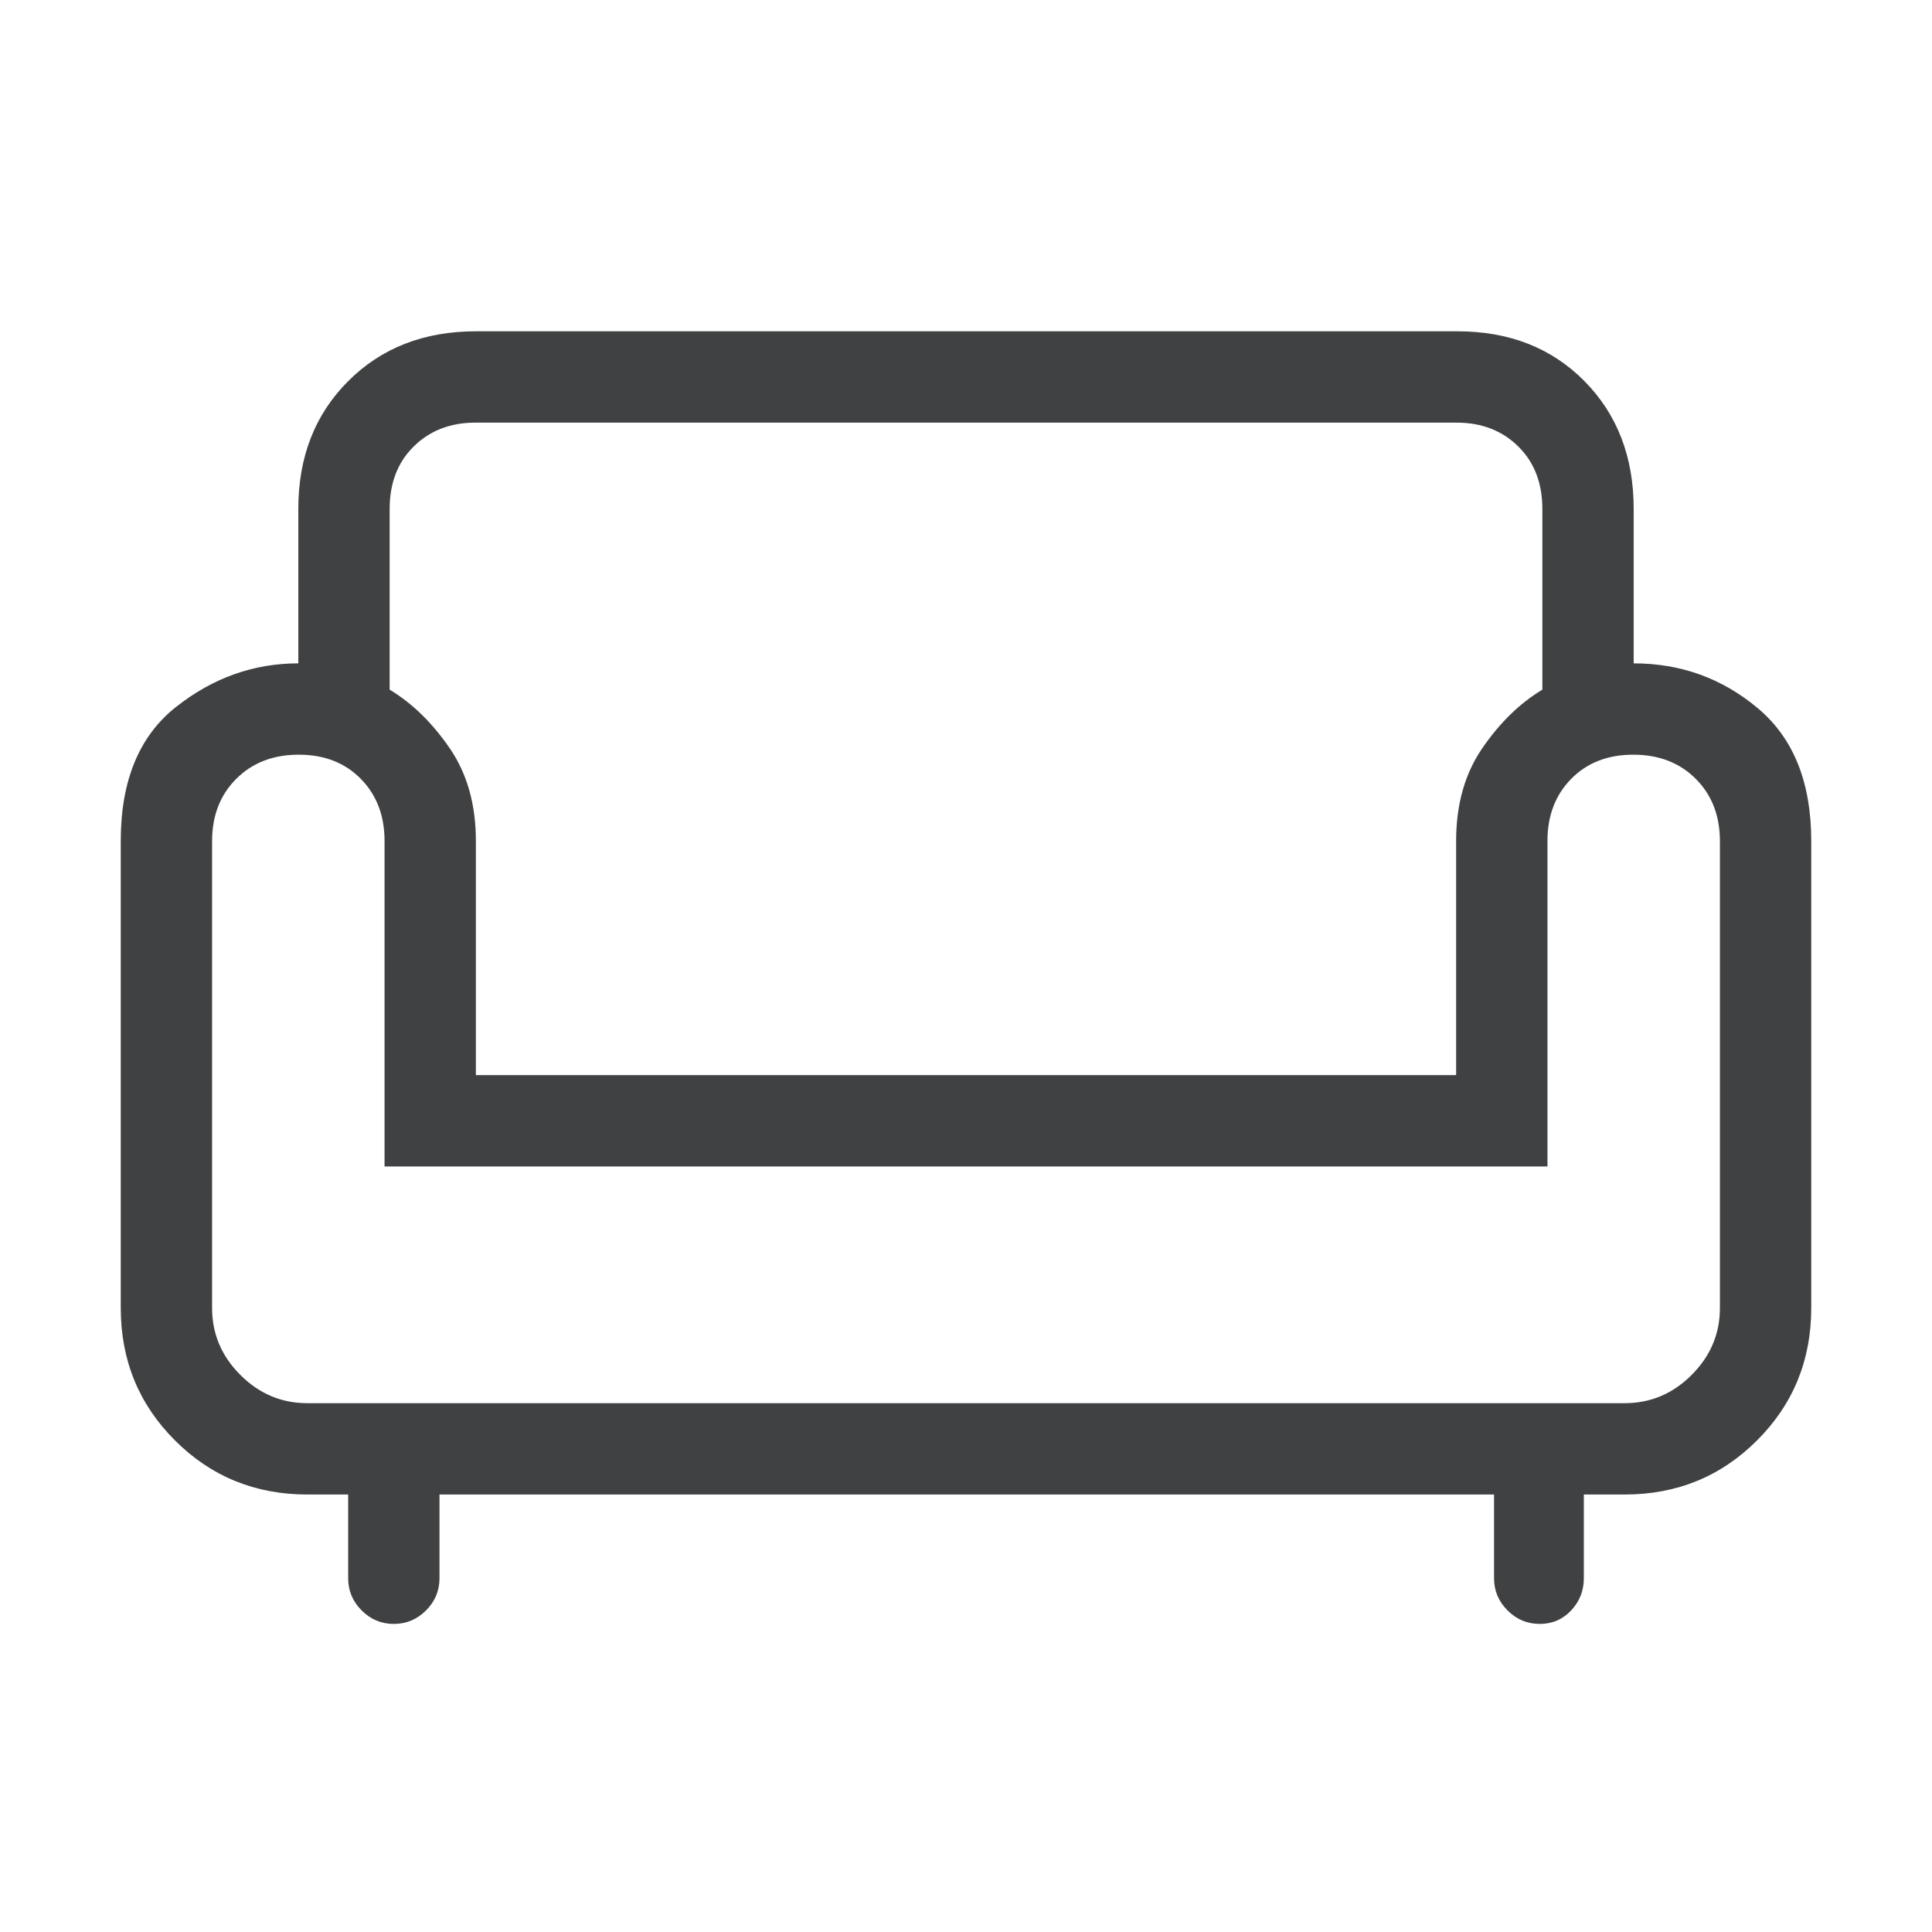
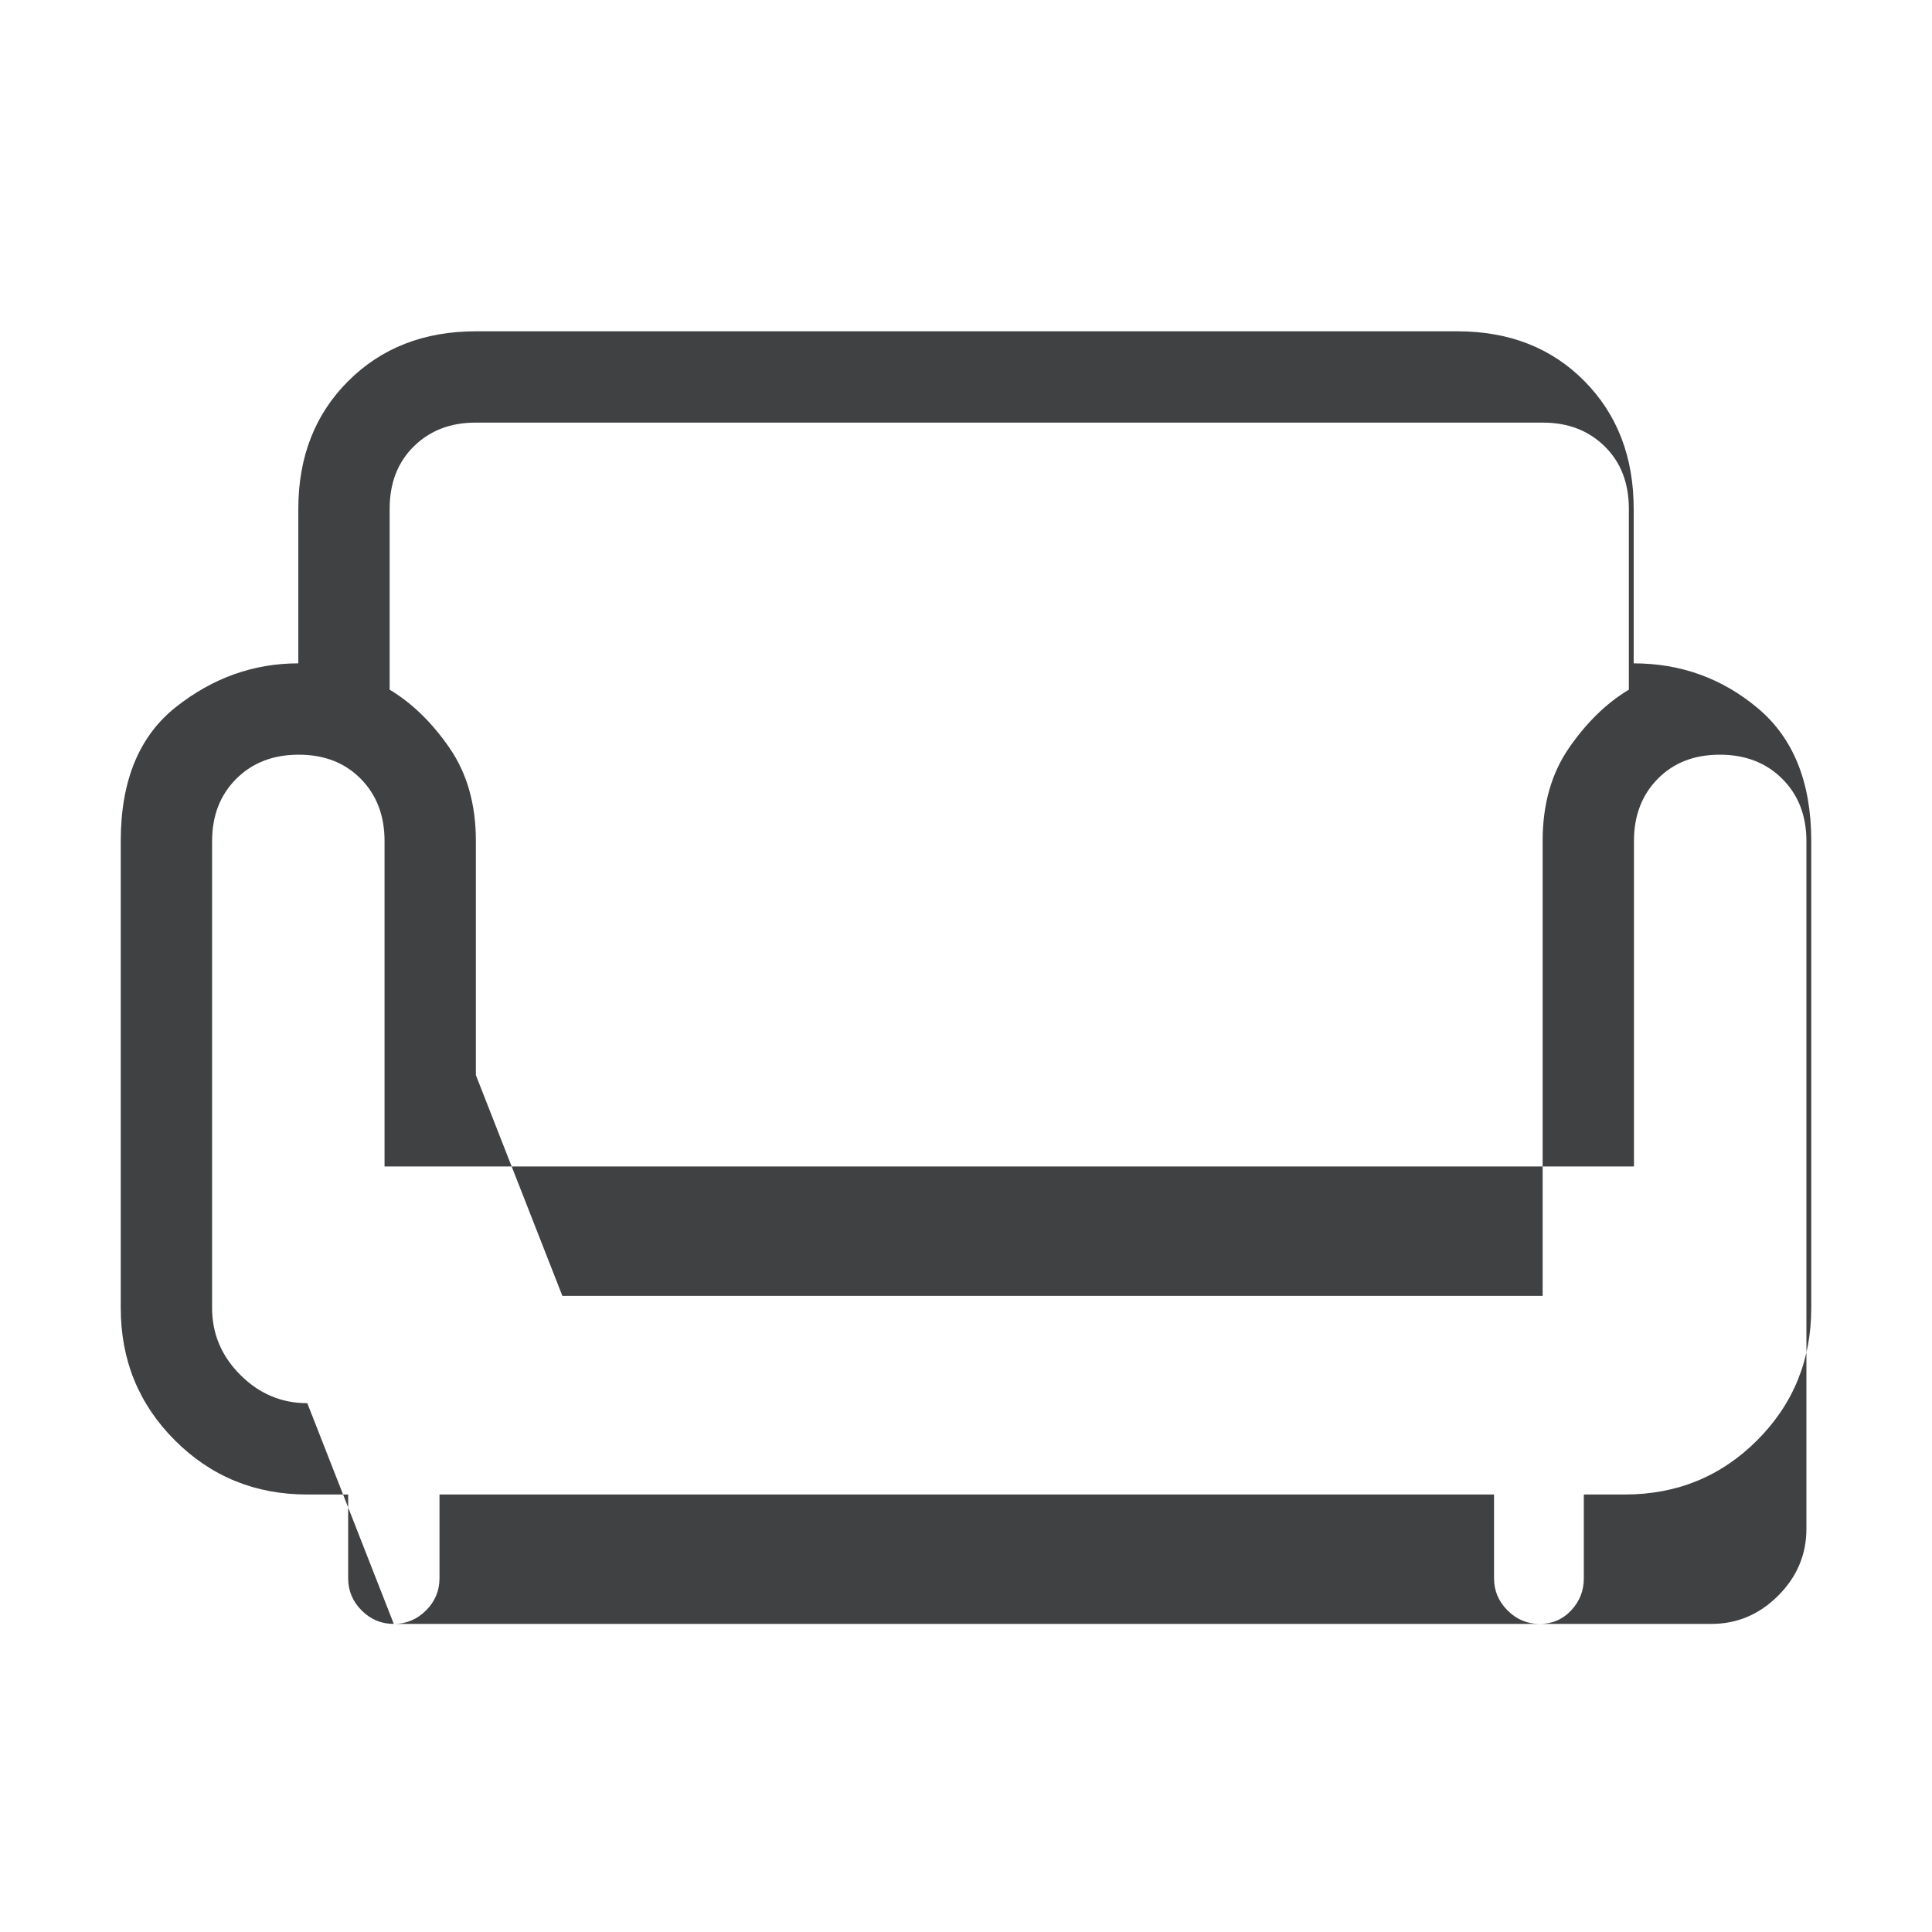
<svg xmlns="http://www.w3.org/2000/svg" height="48" viewBox="0 96 960 960" width="48">
-   <path fill="#404142" d="M195.679 902.921q-9.294 0-15.986-6.702t-6.692-15.99v-41.615h-20.308q-38.878 0-65.785-26.907-26.907-26.907-26.907-65.785V513.846q0-44.845 27.426-66.537 27.427-21.692 60.804-21.692v-76.769q0-38.692 24.769-63.46 24.769-24.769 63.461-24.769h487.694q38.691 0 63.153 24.769 24.461 24.768 24.461 63.46v76.769q35.076 0 61.653 22.269 26.577 22.269 26.577 65.96v232.076q0 38.878-26.907 65.785-26.907 26.907-65.785 26.907h-20.308v41.615q0 9.288-6.307 15.99-6.308 6.702-15.602 6.702t-15.999-6.702q-6.706-6.702-6.706-15.99v-41.615H218.384v41.615q0 9.307-6.705 16-6.706 6.692-16 6.692ZM152.693 793.23h654.614q19.231 0 33.27-14.038 14.038-14.039 14.038-33.27V513.976q0-18.976-12-30.976t-31.038-12q-19.039 0-30.846 12-11.808 12-11.808 30.846v161.769H191.077V513.846q0-18.846-11.808-30.846-11.807-12-30.846-12-19.038 0-31.038 12t-12 30.976v231.946q0 19.231 14.038 33.27 14.039 14.038 33.27 14.038Zm83.768-162.999h487.078V513.846q0-27.153 13.039-46.115 13.038-18.961 29.807-29.038v-89.845q0-19.23-12-31.038t-30.588-11.808H236.203q-18.588 0-30.588 11.808t-12 31.038v89.845q16.769 10.077 29.807 29.038 13.039 18.962 13.039 46.115v116.385Zm243.539 0Zm0 162.999Zm0-117.615Z" />
+   <path fill="#404142" d="M195.679 902.921q-9.294 0-15.986-6.702t-6.692-15.99v-41.615h-20.308q-38.878 0-65.785-26.907-26.907-26.907-26.907-65.785V513.846q0-44.845 27.426-66.537 27.427-21.692 60.804-21.692v-76.769q0-38.692 24.769-63.46 24.769-24.769 63.461-24.769h487.694q38.691 0 63.153 24.769 24.461 24.768 24.461 63.46v76.769q35.076 0 61.653 22.269 26.577 22.269 26.577 65.96v232.076q0 38.878-26.907 65.785-26.907 26.907-65.785 26.907h-20.308v41.615q0 9.288-6.307 15.99-6.308 6.702-15.602 6.702t-15.999-6.702q-6.706-6.702-6.706-15.99v-41.615H218.384v41.615q0 9.307-6.705 16-6.706 6.692-16 6.692Zh654.614q19.231 0 33.27-14.038 14.038-14.039 14.038-33.27V513.976q0-18.976-12-30.976t-31.038-12q-19.039 0-30.846 12-11.808 12-11.808 30.846v161.769H191.077V513.846q0-18.846-11.808-30.846-11.807-12-30.846-12-19.038 0-31.038 12t-12 30.976v231.946q0 19.231 14.038 33.27 14.039 14.038 33.27 14.038Zm83.768-162.999h487.078V513.846q0-27.153 13.039-46.115 13.038-18.961 29.807-29.038v-89.845q0-19.23-12-31.038t-30.588-11.808H236.203q-18.588 0-30.588 11.808t-12 31.038v89.845q16.769 10.077 29.807 29.038 13.039 18.962 13.039 46.115v116.385Zm243.539 0Zm0 162.999Zm0-117.615Z" />
</svg>